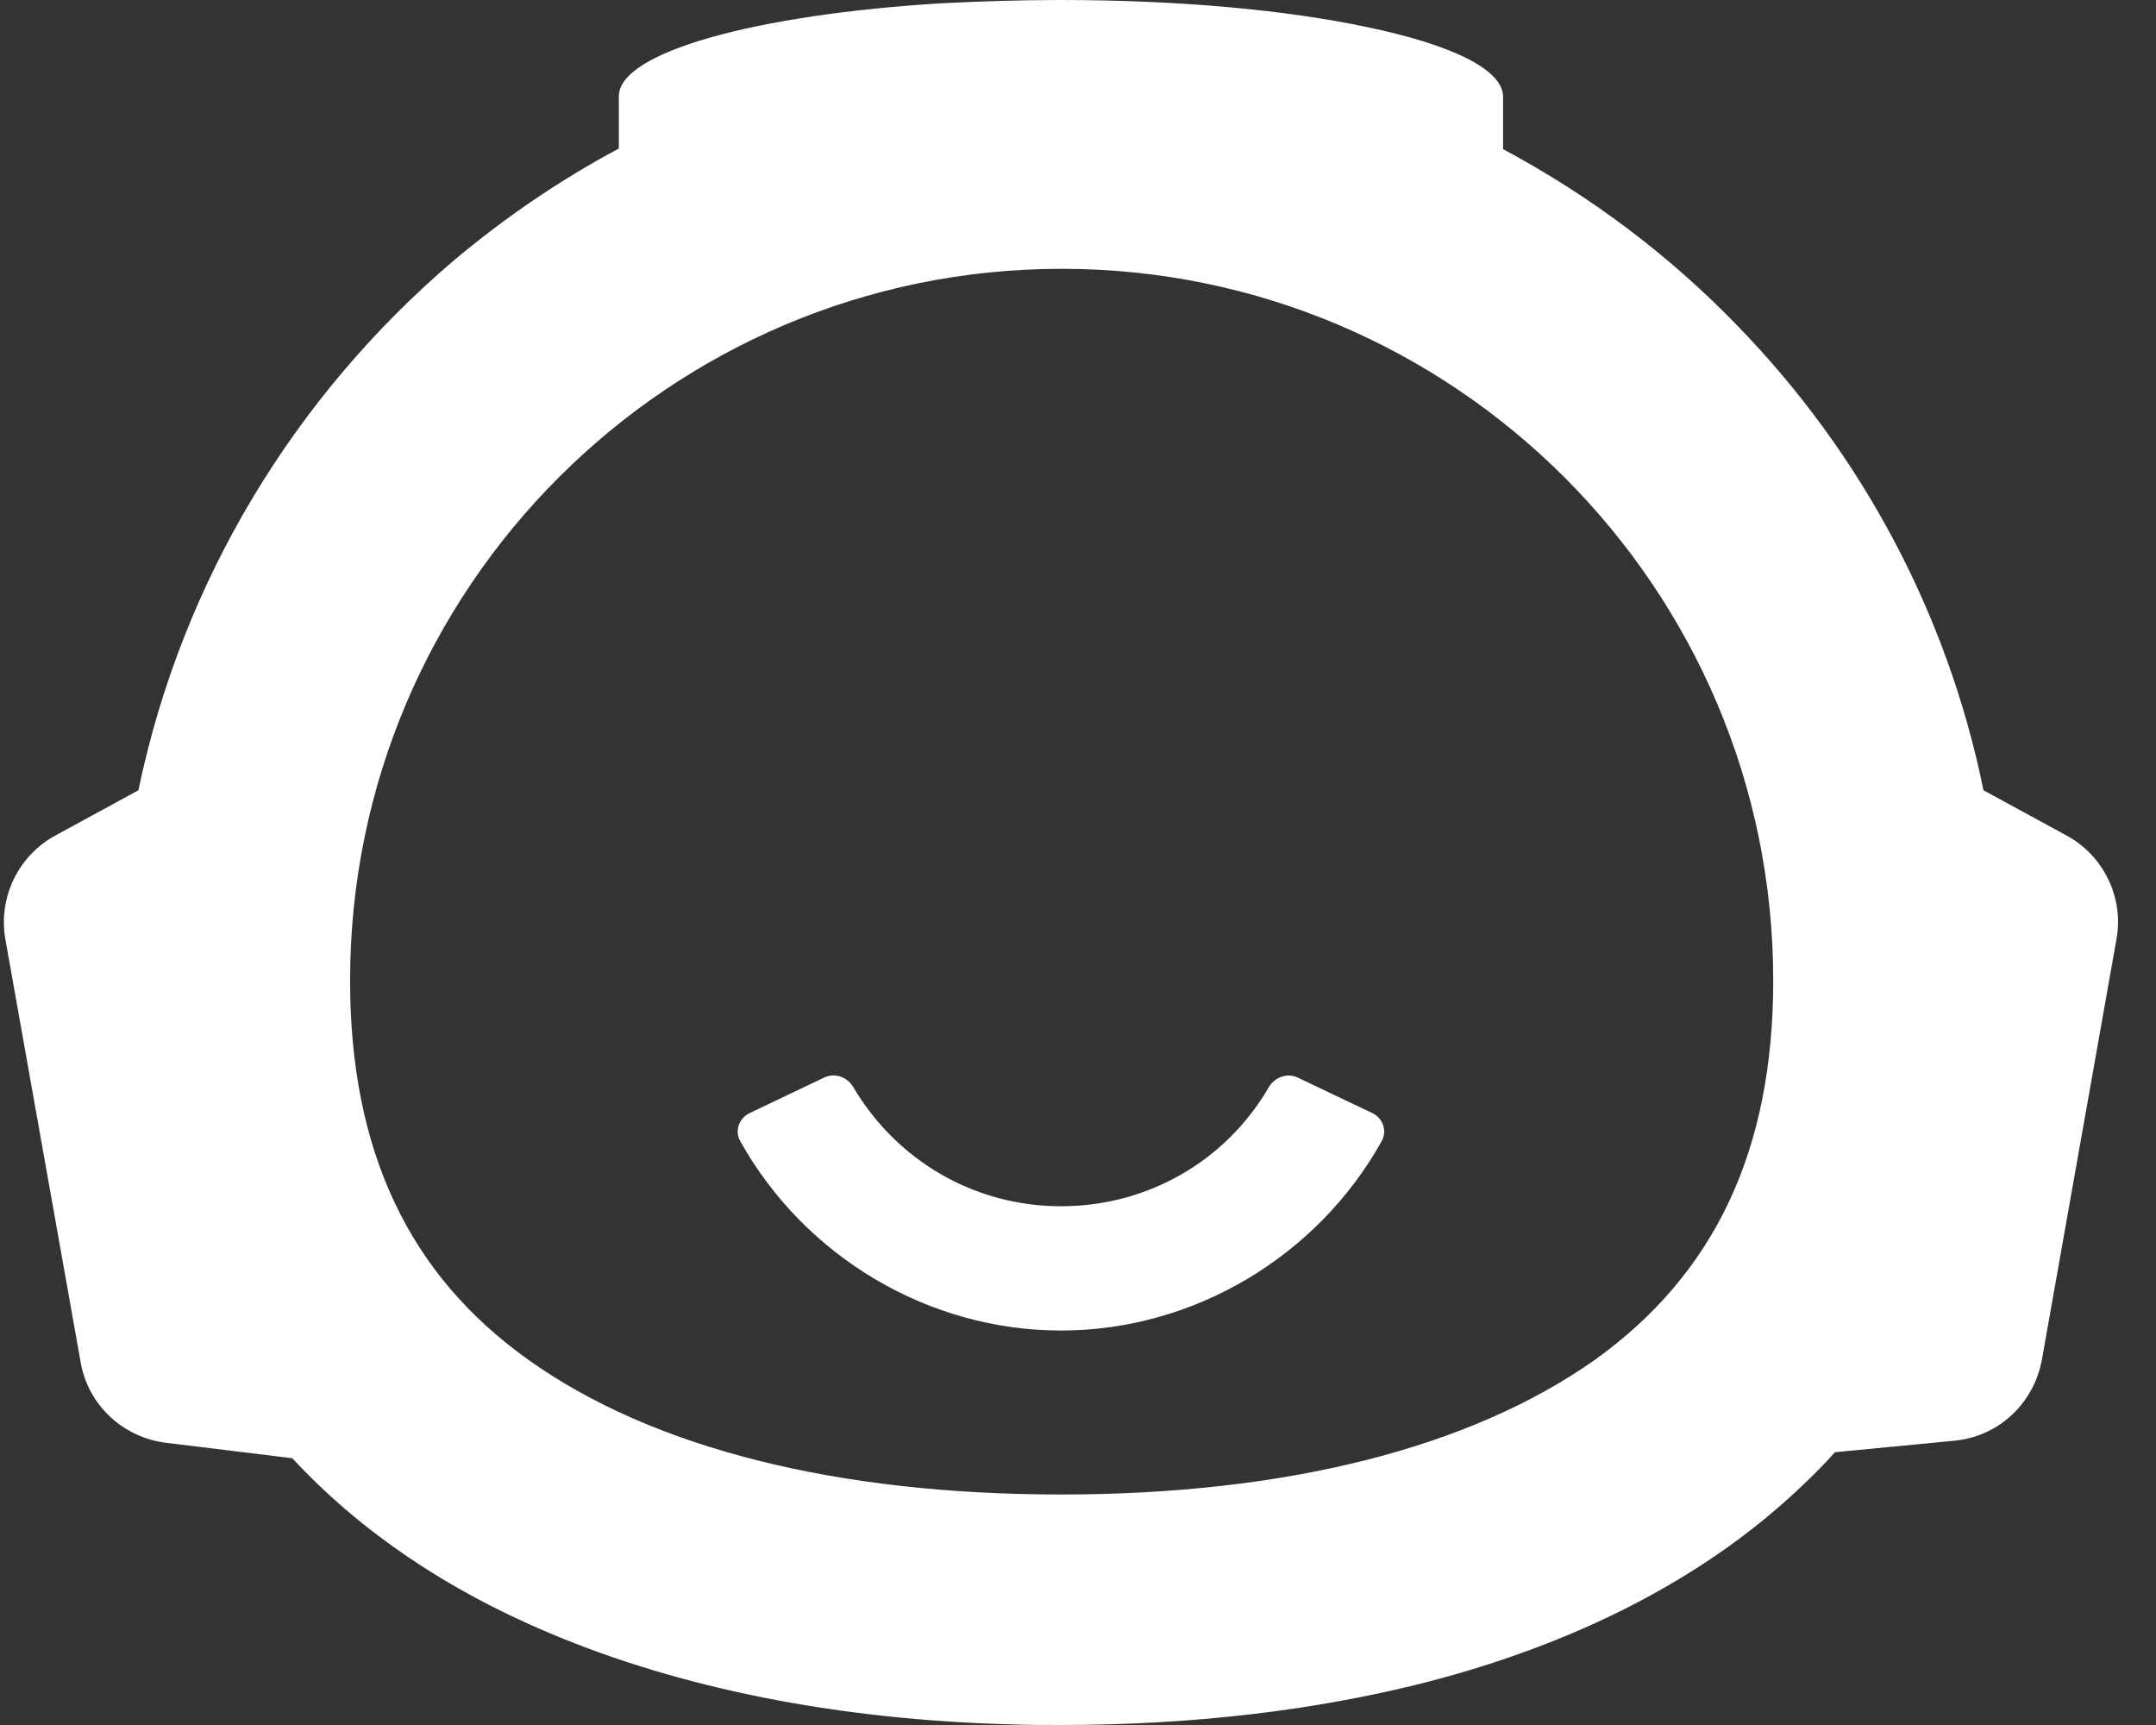
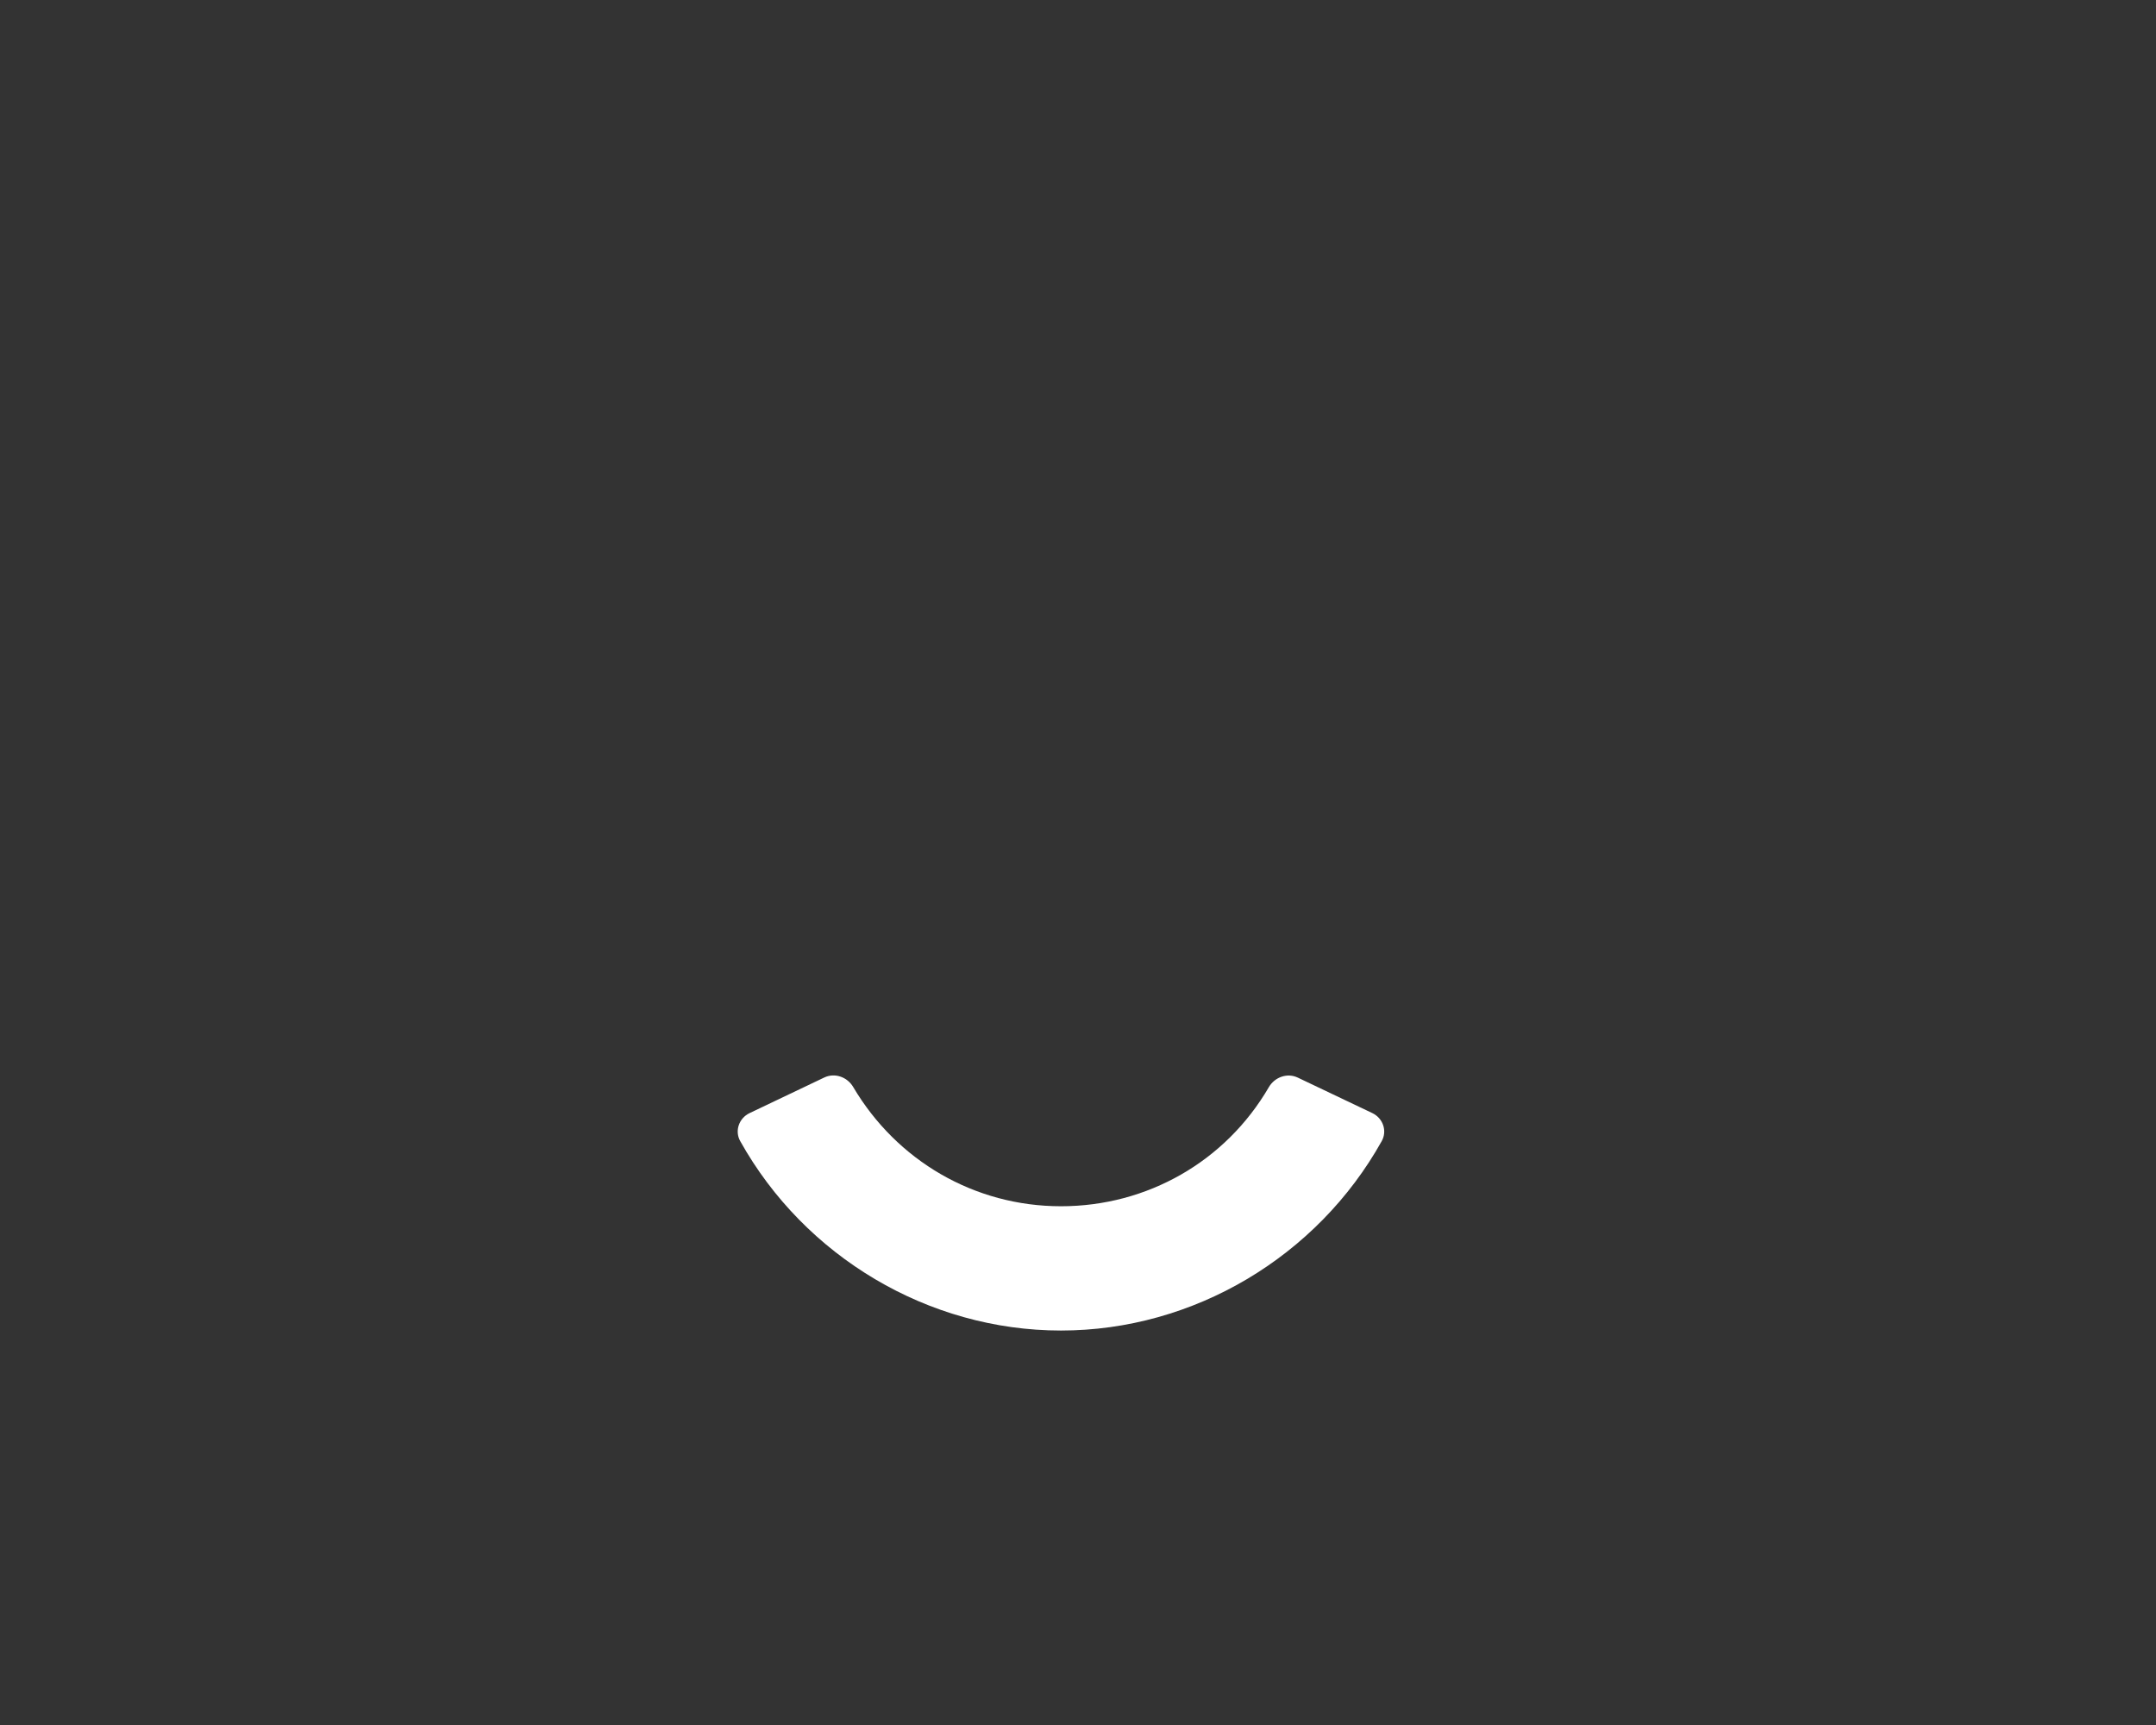
<svg xmlns="http://www.w3.org/2000/svg" width="50" height="40" viewBox="0 0 50 40" fill="none">
  <rect x="0" y="0" width="50" height="40" fill="#333333" stroke="none" />
  <path d="M17.166 26.46C18.662 29.14 21.528 30.853 24.605 30.853C27.682 30.853 30.548 29.14 32.044 26.46C32.176 26.223 32.072 25.928 31.826 25.811L30.097 24.988C29.852 24.871 29.561 24.977 29.425 25.211C28.423 26.932 26.607 27.971 24.605 27.971C22.601 27.971 20.798 26.917 19.786 25.205C19.649 24.973 19.36 24.87 19.117 24.985L17.384 25.811C17.138 25.928 17.034 26.223 17.166 26.46Z" fill="white" />
-   <path fill-rule="evenodd" clip-rule="evenodd" d="M47.916 19.369L45.999 18.325C45.158 14.196 43.148 10.503 40.328 7.589C38.738 5.937 36.899 4.55 34.858 3.459V2.244C34.858 1.605 33.643 1.029 31.679 0.623C29.841 0.234 27.347 0 24.605 0C23.639 0 22.704 0.031 21.8 0.078C17.499 0.343 14.352 1.216 14.352 2.228V3.444C12.98 4.176 11.703 5.049 10.518 6.046C6.857 9.163 4.223 13.448 3.21 18.325L1.294 19.369C0.421 19.837 -0.046 20.818 0.125 21.784L1.87 31.586C2.042 32.583 2.852 33.331 3.849 33.456L6.779 33.814C8.368 35.528 10.378 36.868 12.7 37.85C15.816 39.174 19.478 39.876 23.421 39.985C23.81 40 24.215 40 24.605 40C27.612 40 30.48 39.673 33.097 39.003C36.525 38.115 39.517 36.619 41.777 34.468C42.042 34.219 42.306 33.954 42.556 33.674L45.314 33.409C46.342 33.315 47.168 32.552 47.355 31.523L49.085 21.769C49.256 20.818 48.789 19.837 47.916 19.369ZM24.605 34.655C19.401 34.655 15.131 33.58 12.264 31.539C9.475 29.56 8.119 26.677 8.119 22.735C8.119 13.635 15.521 6.233 24.621 6.233C33.721 6.233 41.123 13.635 41.123 22.735C41.123 26.677 39.767 29.544 36.978 31.539C34.079 33.58 29.81 34.655 24.605 34.655Z" fill="white" />
</svg>